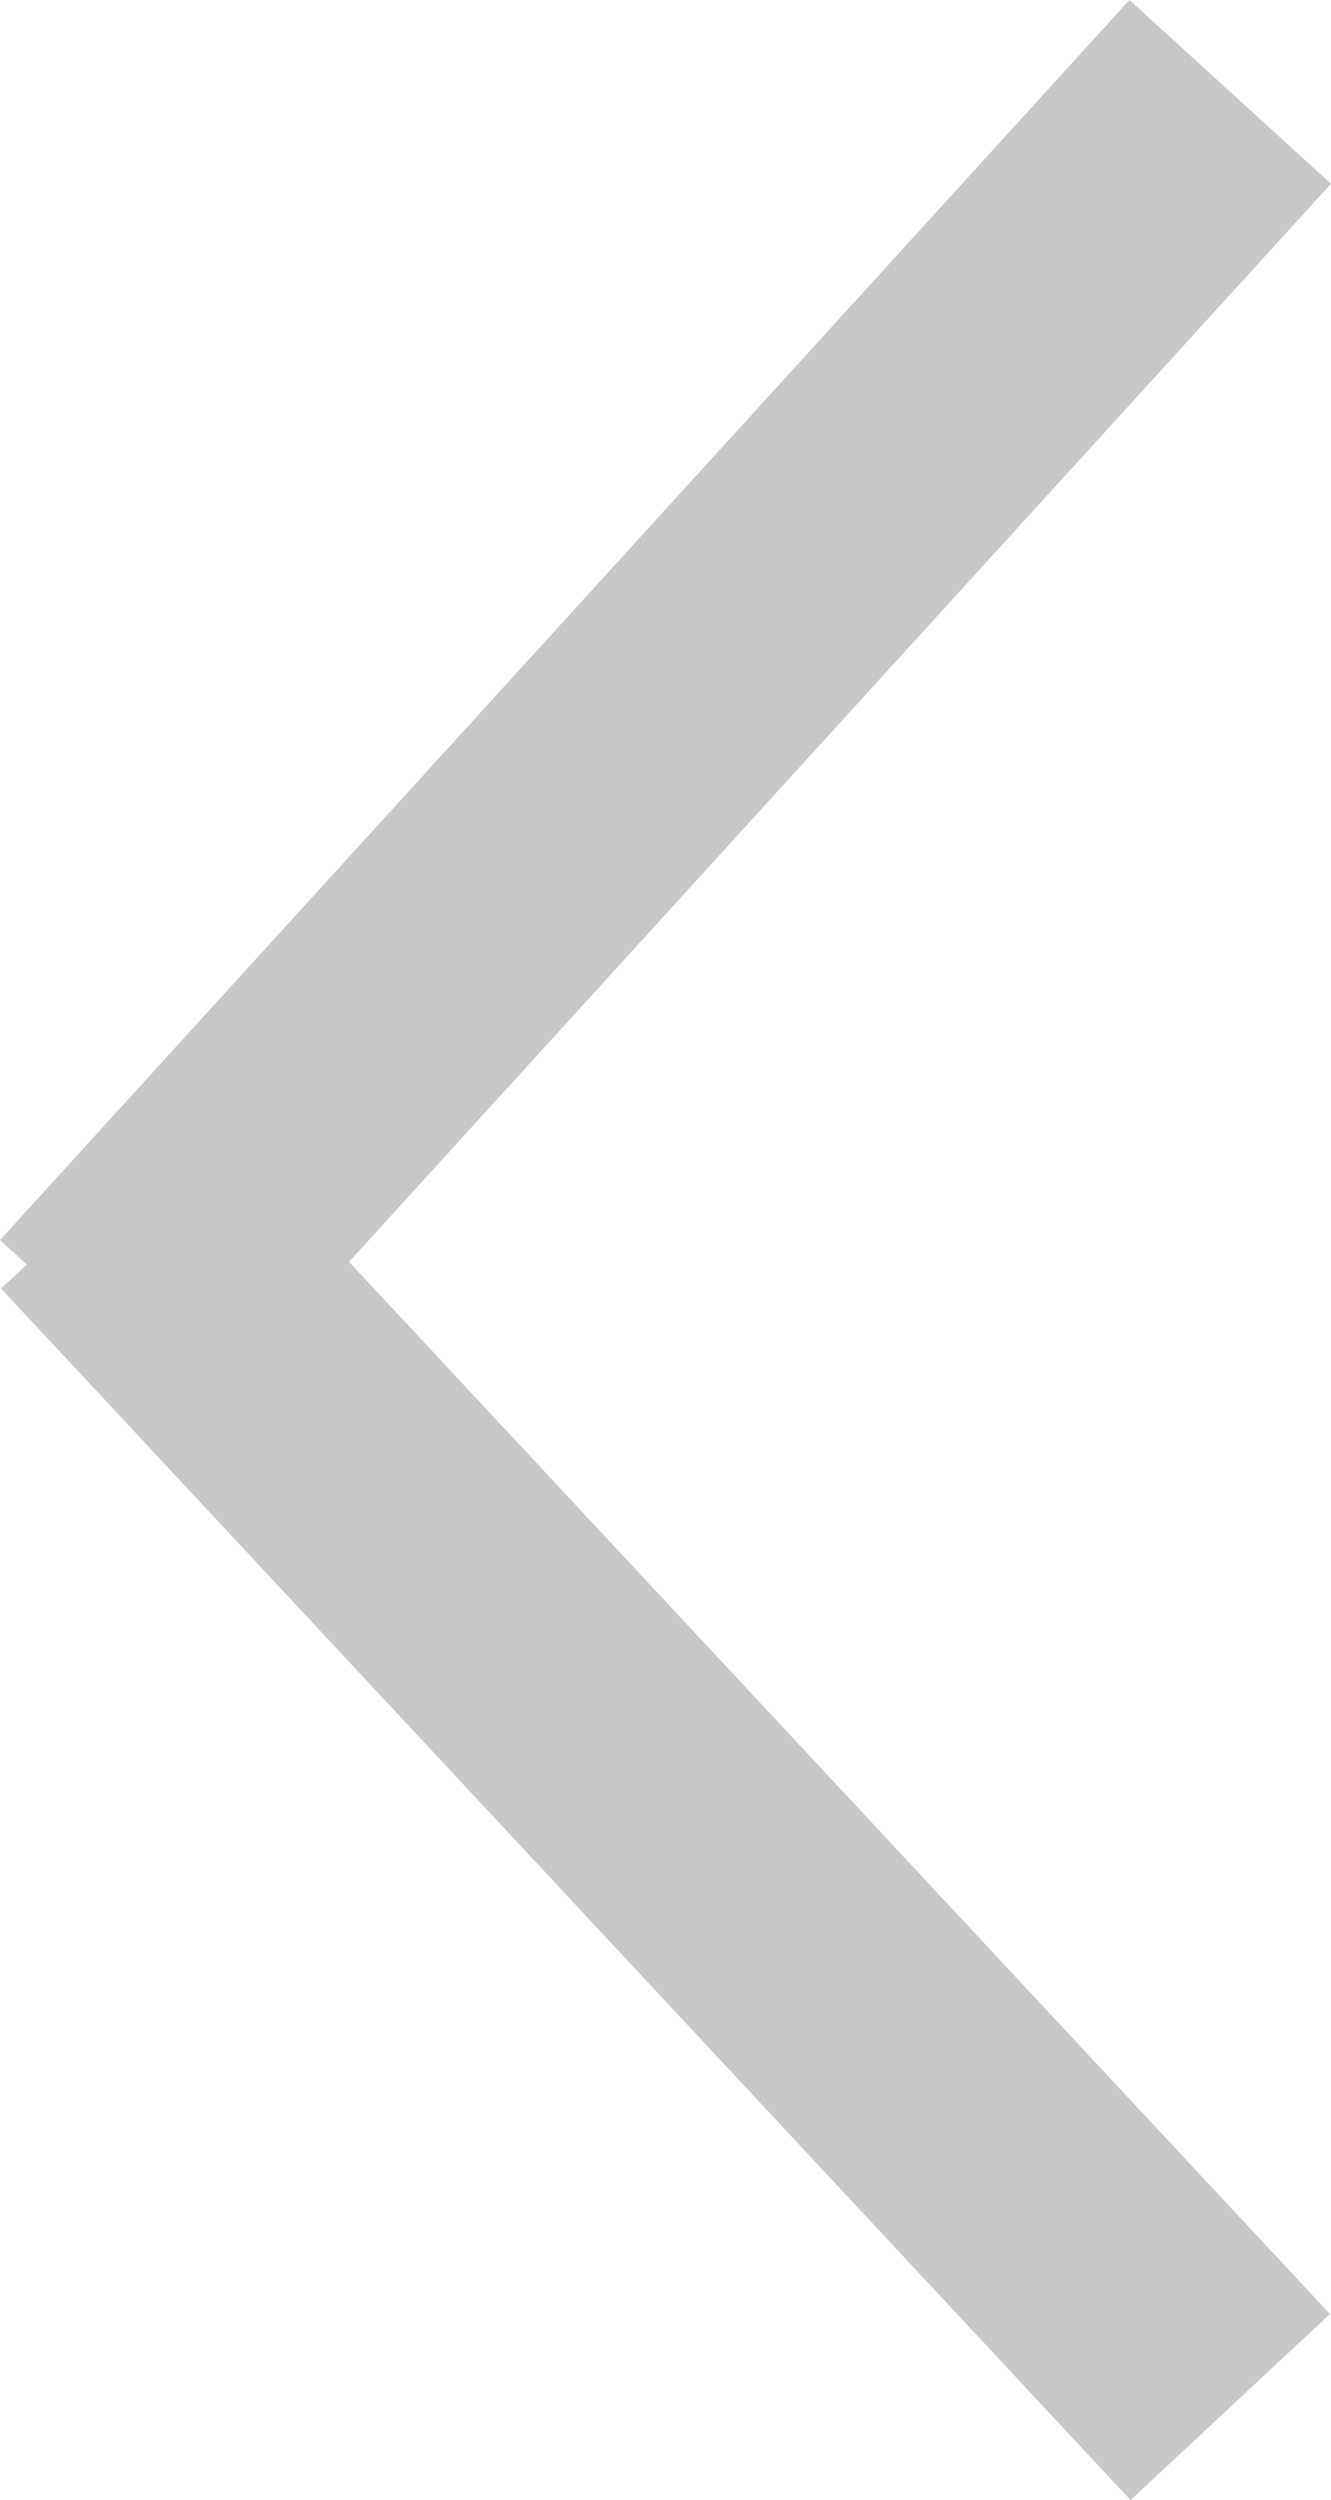
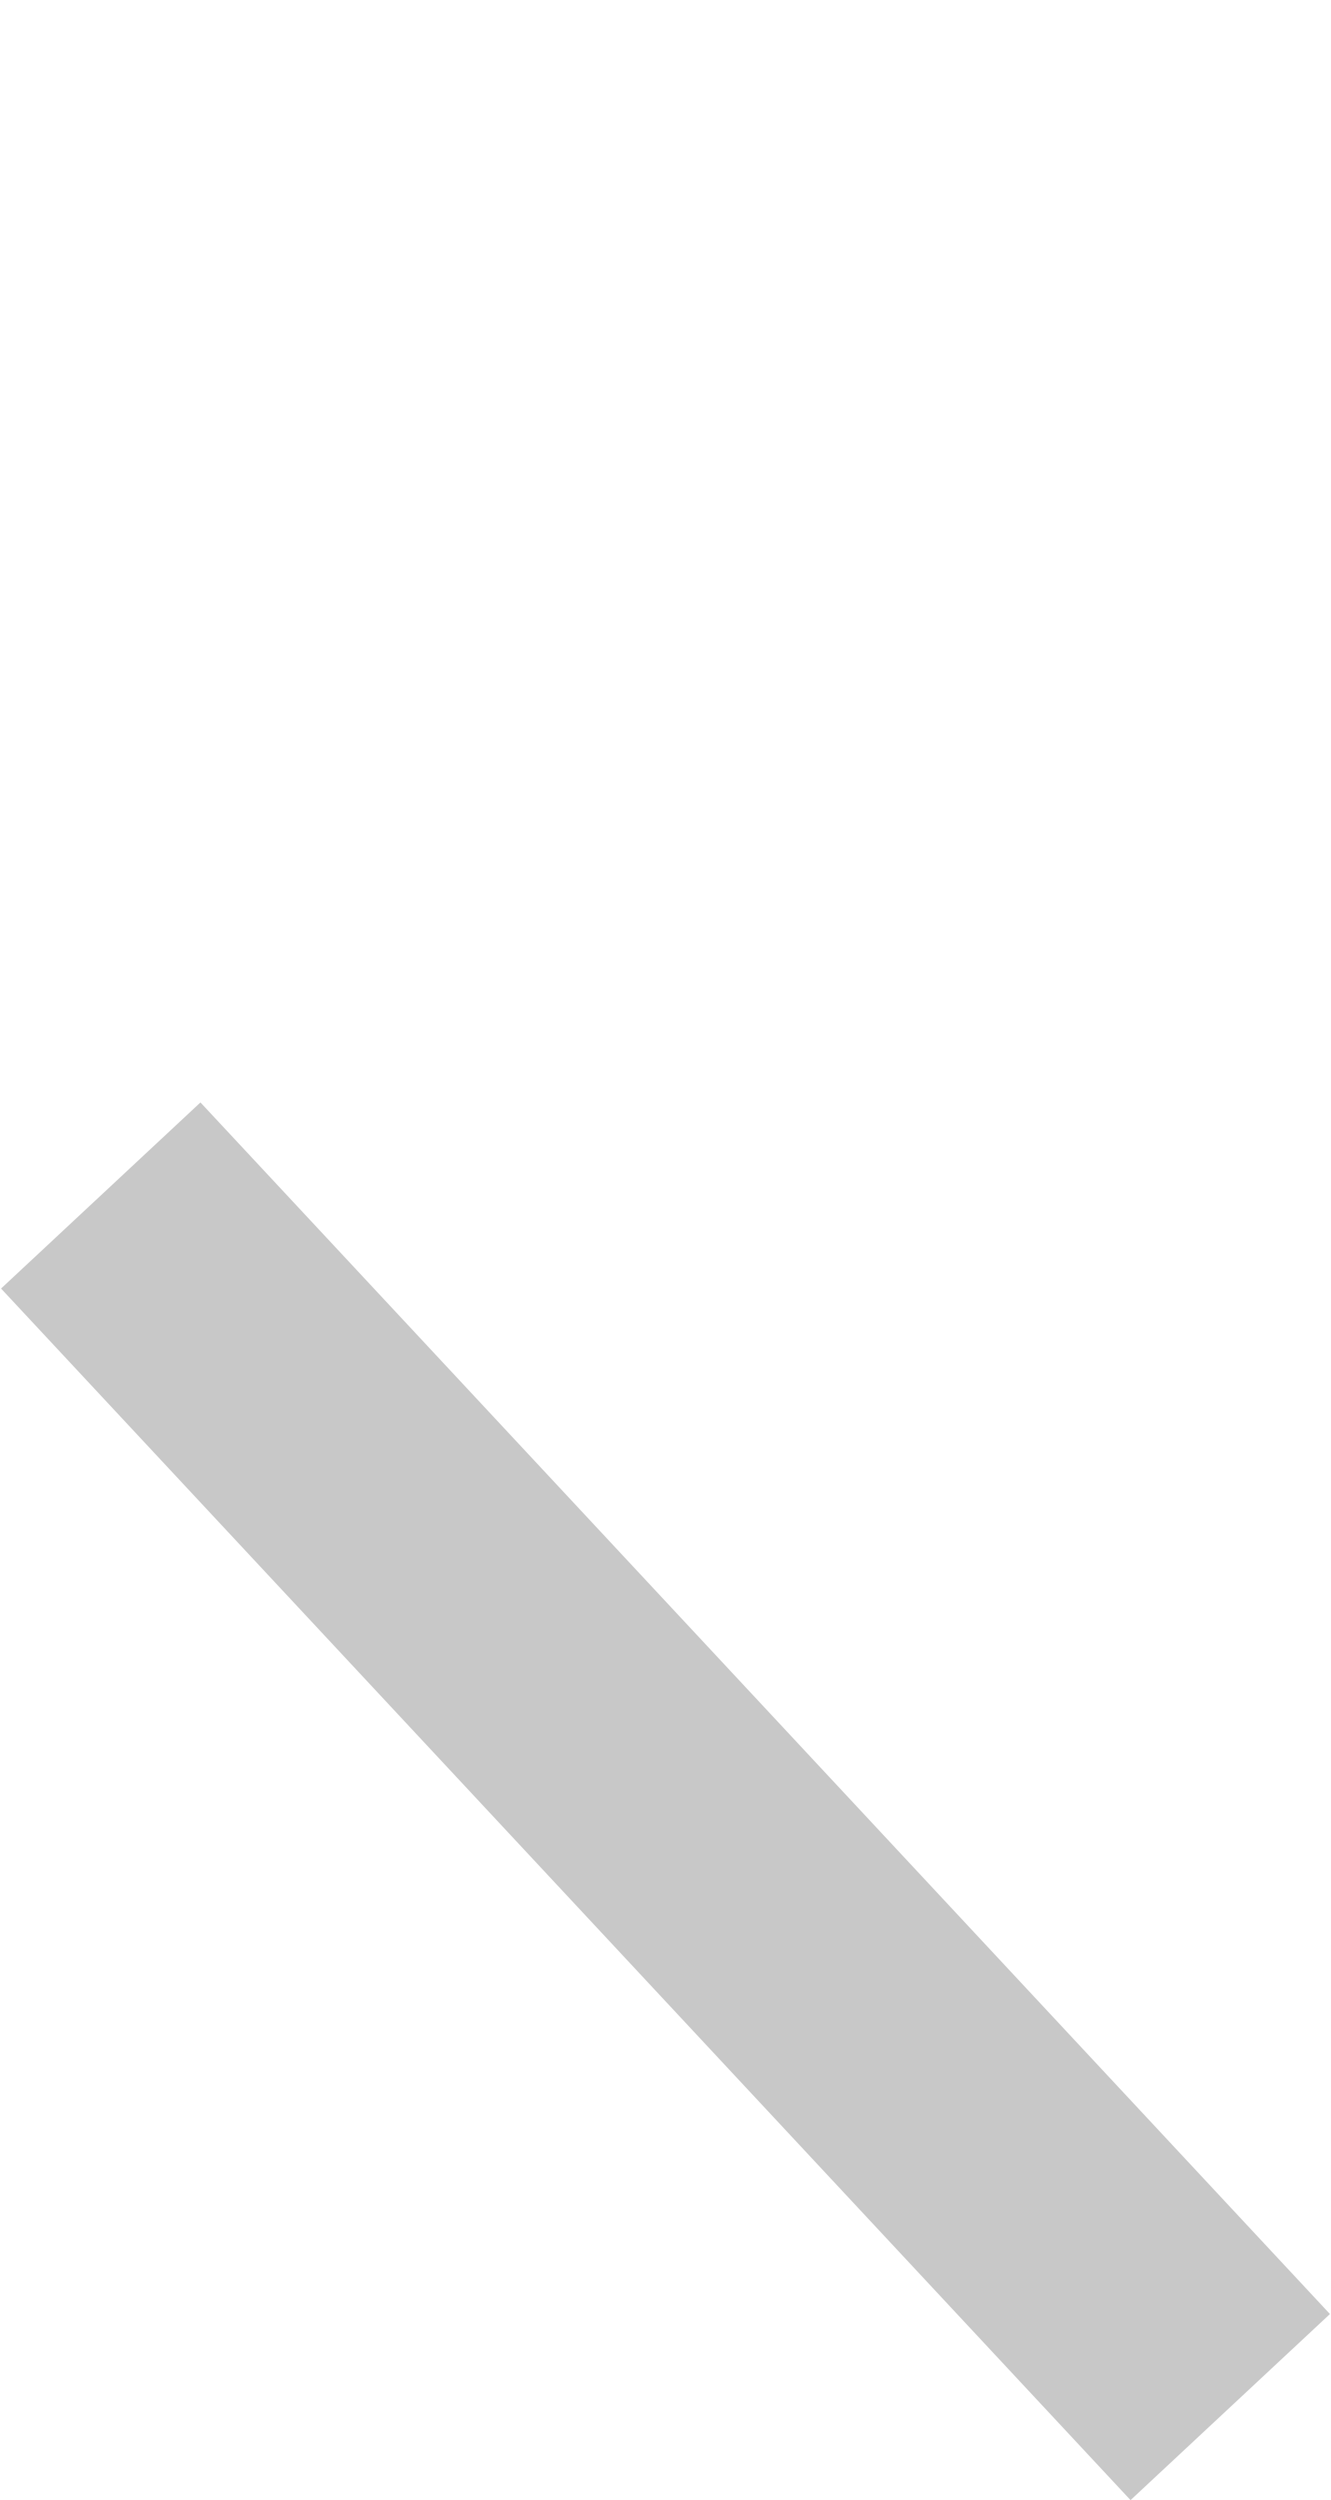
<svg xmlns="http://www.w3.org/2000/svg" width="19.525" height="36.655" viewBox="0 0 19.525 36.655">
  <g id="Group_159" data-name="Group 159" transform="translate(1144.547 -367.153) rotate(90)">
-     <line id="Line_1" data-name="Line 1" x2="18.18" y2="16.569" transform="translate(368.5 1126.5)" fill="none" stroke="#c8c8c8" stroke-width="4" />
    <line id="Line_2" data-name="Line 2" x1="17.763" y2="16.569" transform="translate(384.68 1126.5)" fill="none" stroke="#c8c8c8" stroke-width="4" />
  </g>
</svg>